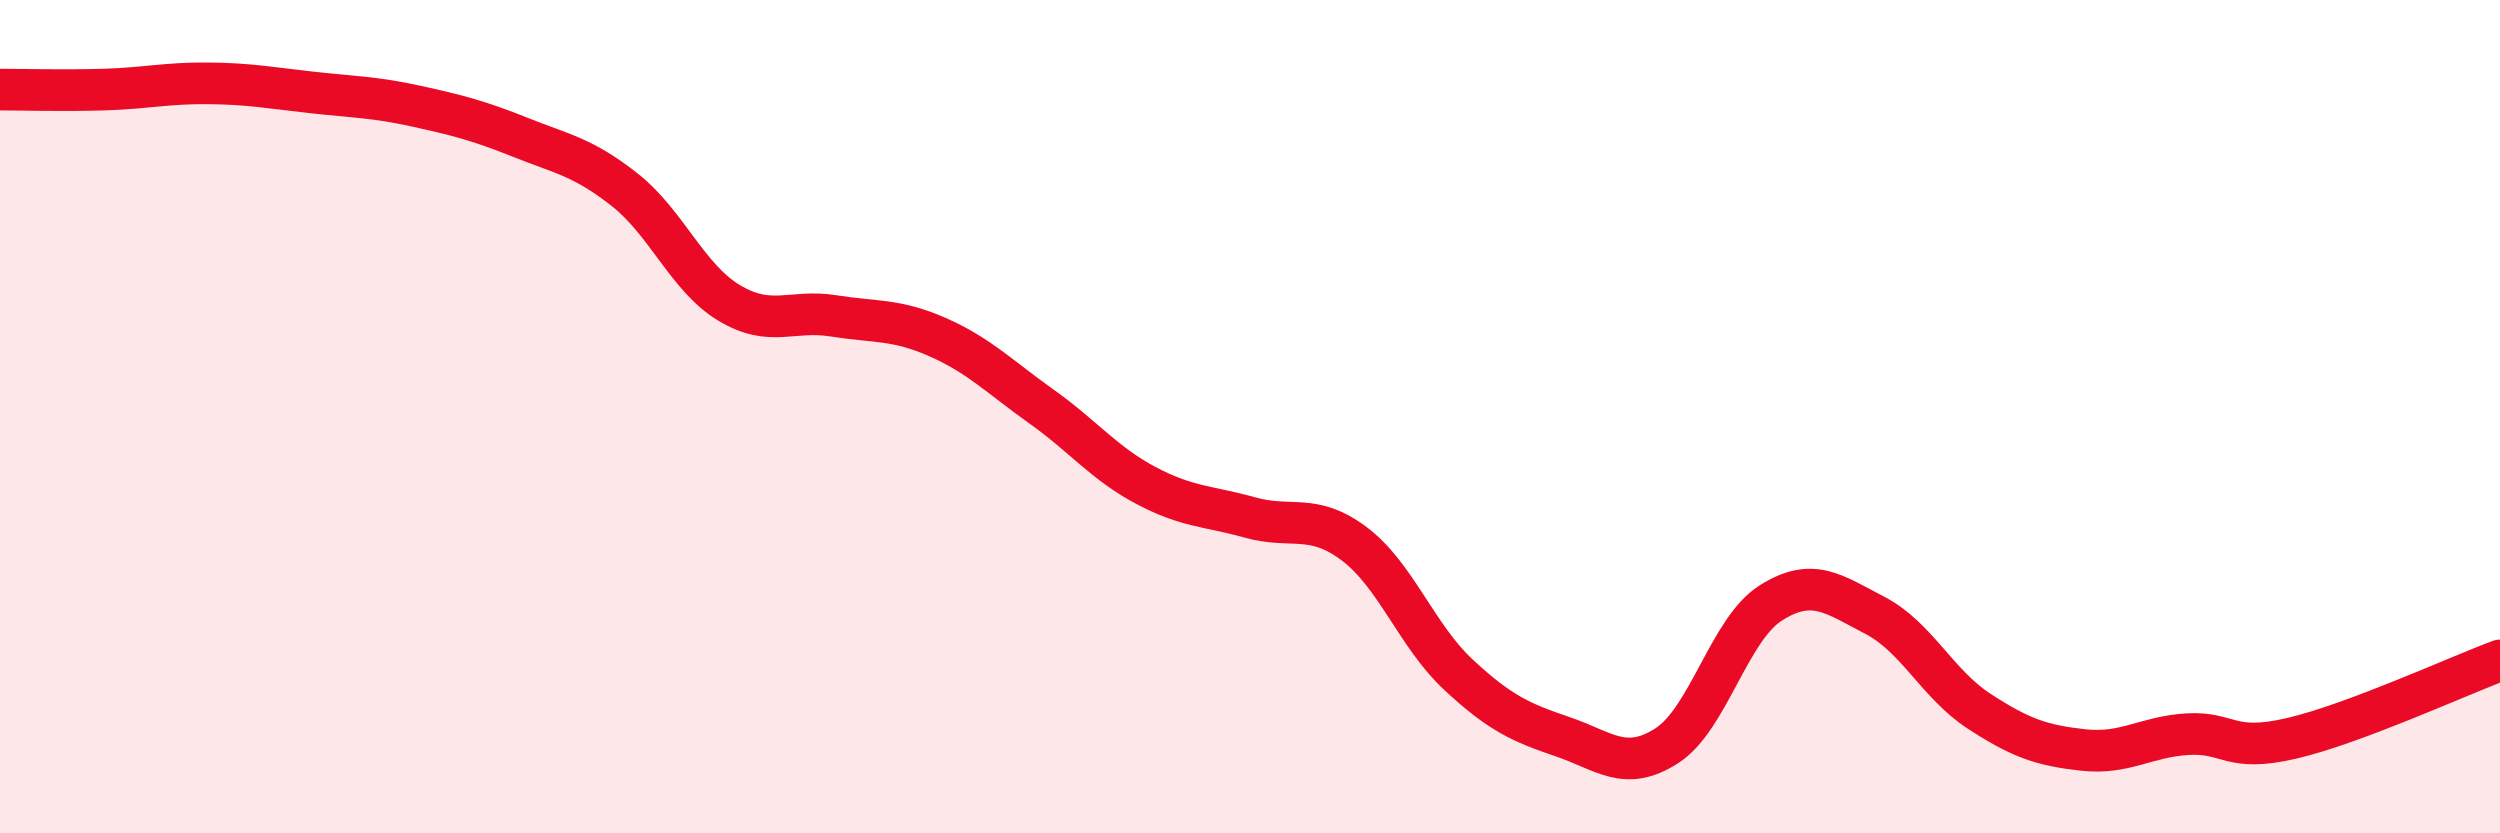
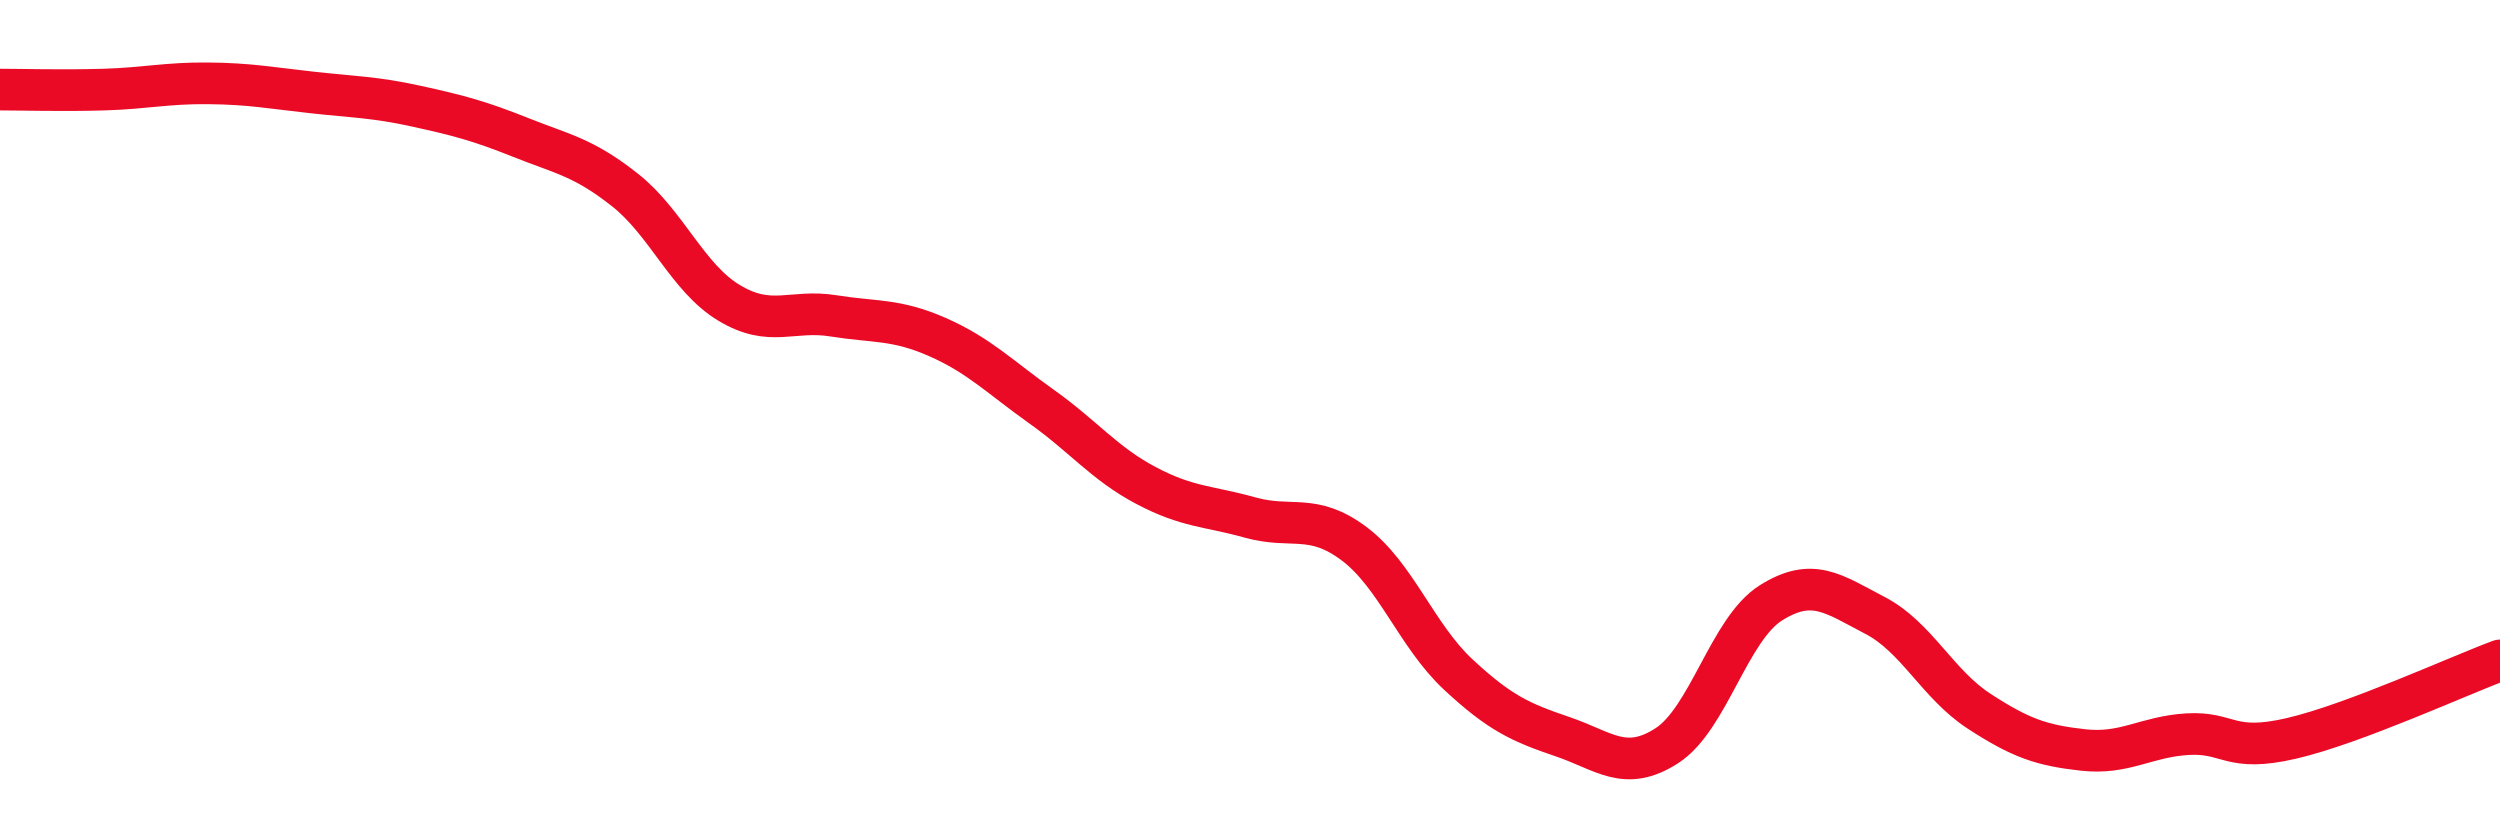
<svg xmlns="http://www.w3.org/2000/svg" width="60" height="20" viewBox="0 0 60 20">
-   <path d="M 0,2.15 C 0.5,2.15 1.5,2.18 2.5,2.15 C 3.5,2.12 4,1.99 5,2 C 6,2.01 6.5,2.11 7.5,2.22 C 8.5,2.33 9,2.33 10,2.55 C 11,2.77 11.5,2.9 12.5,3.3 C 13.5,3.7 14,3.77 15,4.56 C 16,5.35 16.5,6.67 17.5,7.27 C 18.5,7.87 19,7.42 20,7.58 C 21,7.74 21.5,7.65 22.5,8.09 C 23.5,8.53 24,9.05 25,9.76 C 26,10.47 26.5,11.12 27.5,11.65 C 28.5,12.18 29,12.14 30,12.42 C 31,12.7 31.5,12.3 32.5,13.05 C 33.5,13.8 34,15.26 35,16.19 C 36,17.12 36.5,17.34 37.5,17.68 C 38.5,18.02 39,18.54 40,17.9 C 41,17.26 41.5,15.1 42.5,14.47 C 43.5,13.84 44,14.25 45,14.77 C 46,15.29 46.5,16.42 47.5,17.07 C 48.5,17.72 49,17.89 50,18 C 51,18.11 51.5,17.68 52.5,17.62 C 53.5,17.56 53.5,18.07 55,17.72 C 56.5,17.37 59,16.22 60,15.85L60 20L0 20Z" fill="#EB0A25" opacity="0.1" stroke-linecap="round" stroke-linejoin="round" />
  <path d="M 0,2.15 C 0.5,2.15 1.5,2.18 2.5,2.15 C 3.5,2.12 4,1.99 5,2 C 6,2.01 6.5,2.11 7.5,2.22 C 8.5,2.33 9,2.33 10,2.55 C 11,2.77 11.5,2.9 12.5,3.3 C 13.5,3.7 14,3.77 15,4.56 C 16,5.35 16.5,6.67 17.5,7.27 C 18.5,7.87 19,7.42 20,7.58 C 21,7.74 21.5,7.65 22.5,8.09 C 23.5,8.53 24,9.05 25,9.76 C 26,10.47 26.5,11.12 27.5,11.65 C 28.5,12.18 29,12.14 30,12.42 C 31,12.7 31.5,12.3 32.5,13.05 C 33.5,13.8 34,15.26 35,16.19 C 36,17.12 36.5,17.34 37.5,17.68 C 38.5,18.02 39,18.54 40,17.9 C 41,17.26 41.5,15.1 42.5,14.47 C 43.5,13.84 44,14.25 45,14.77 C 46,15.29 46.5,16.42 47.5,17.07 C 48.5,17.72 49,17.89 50,18 C 51,18.11 51.5,17.68 52.5,17.62 C 53.5,17.56 53.5,18.07 55,17.72 C 56.5,17.37 59,16.22 60,15.85" stroke="#EB0A25" stroke-width="1" fill="none" stroke-linecap="round" stroke-linejoin="round" />
</svg>